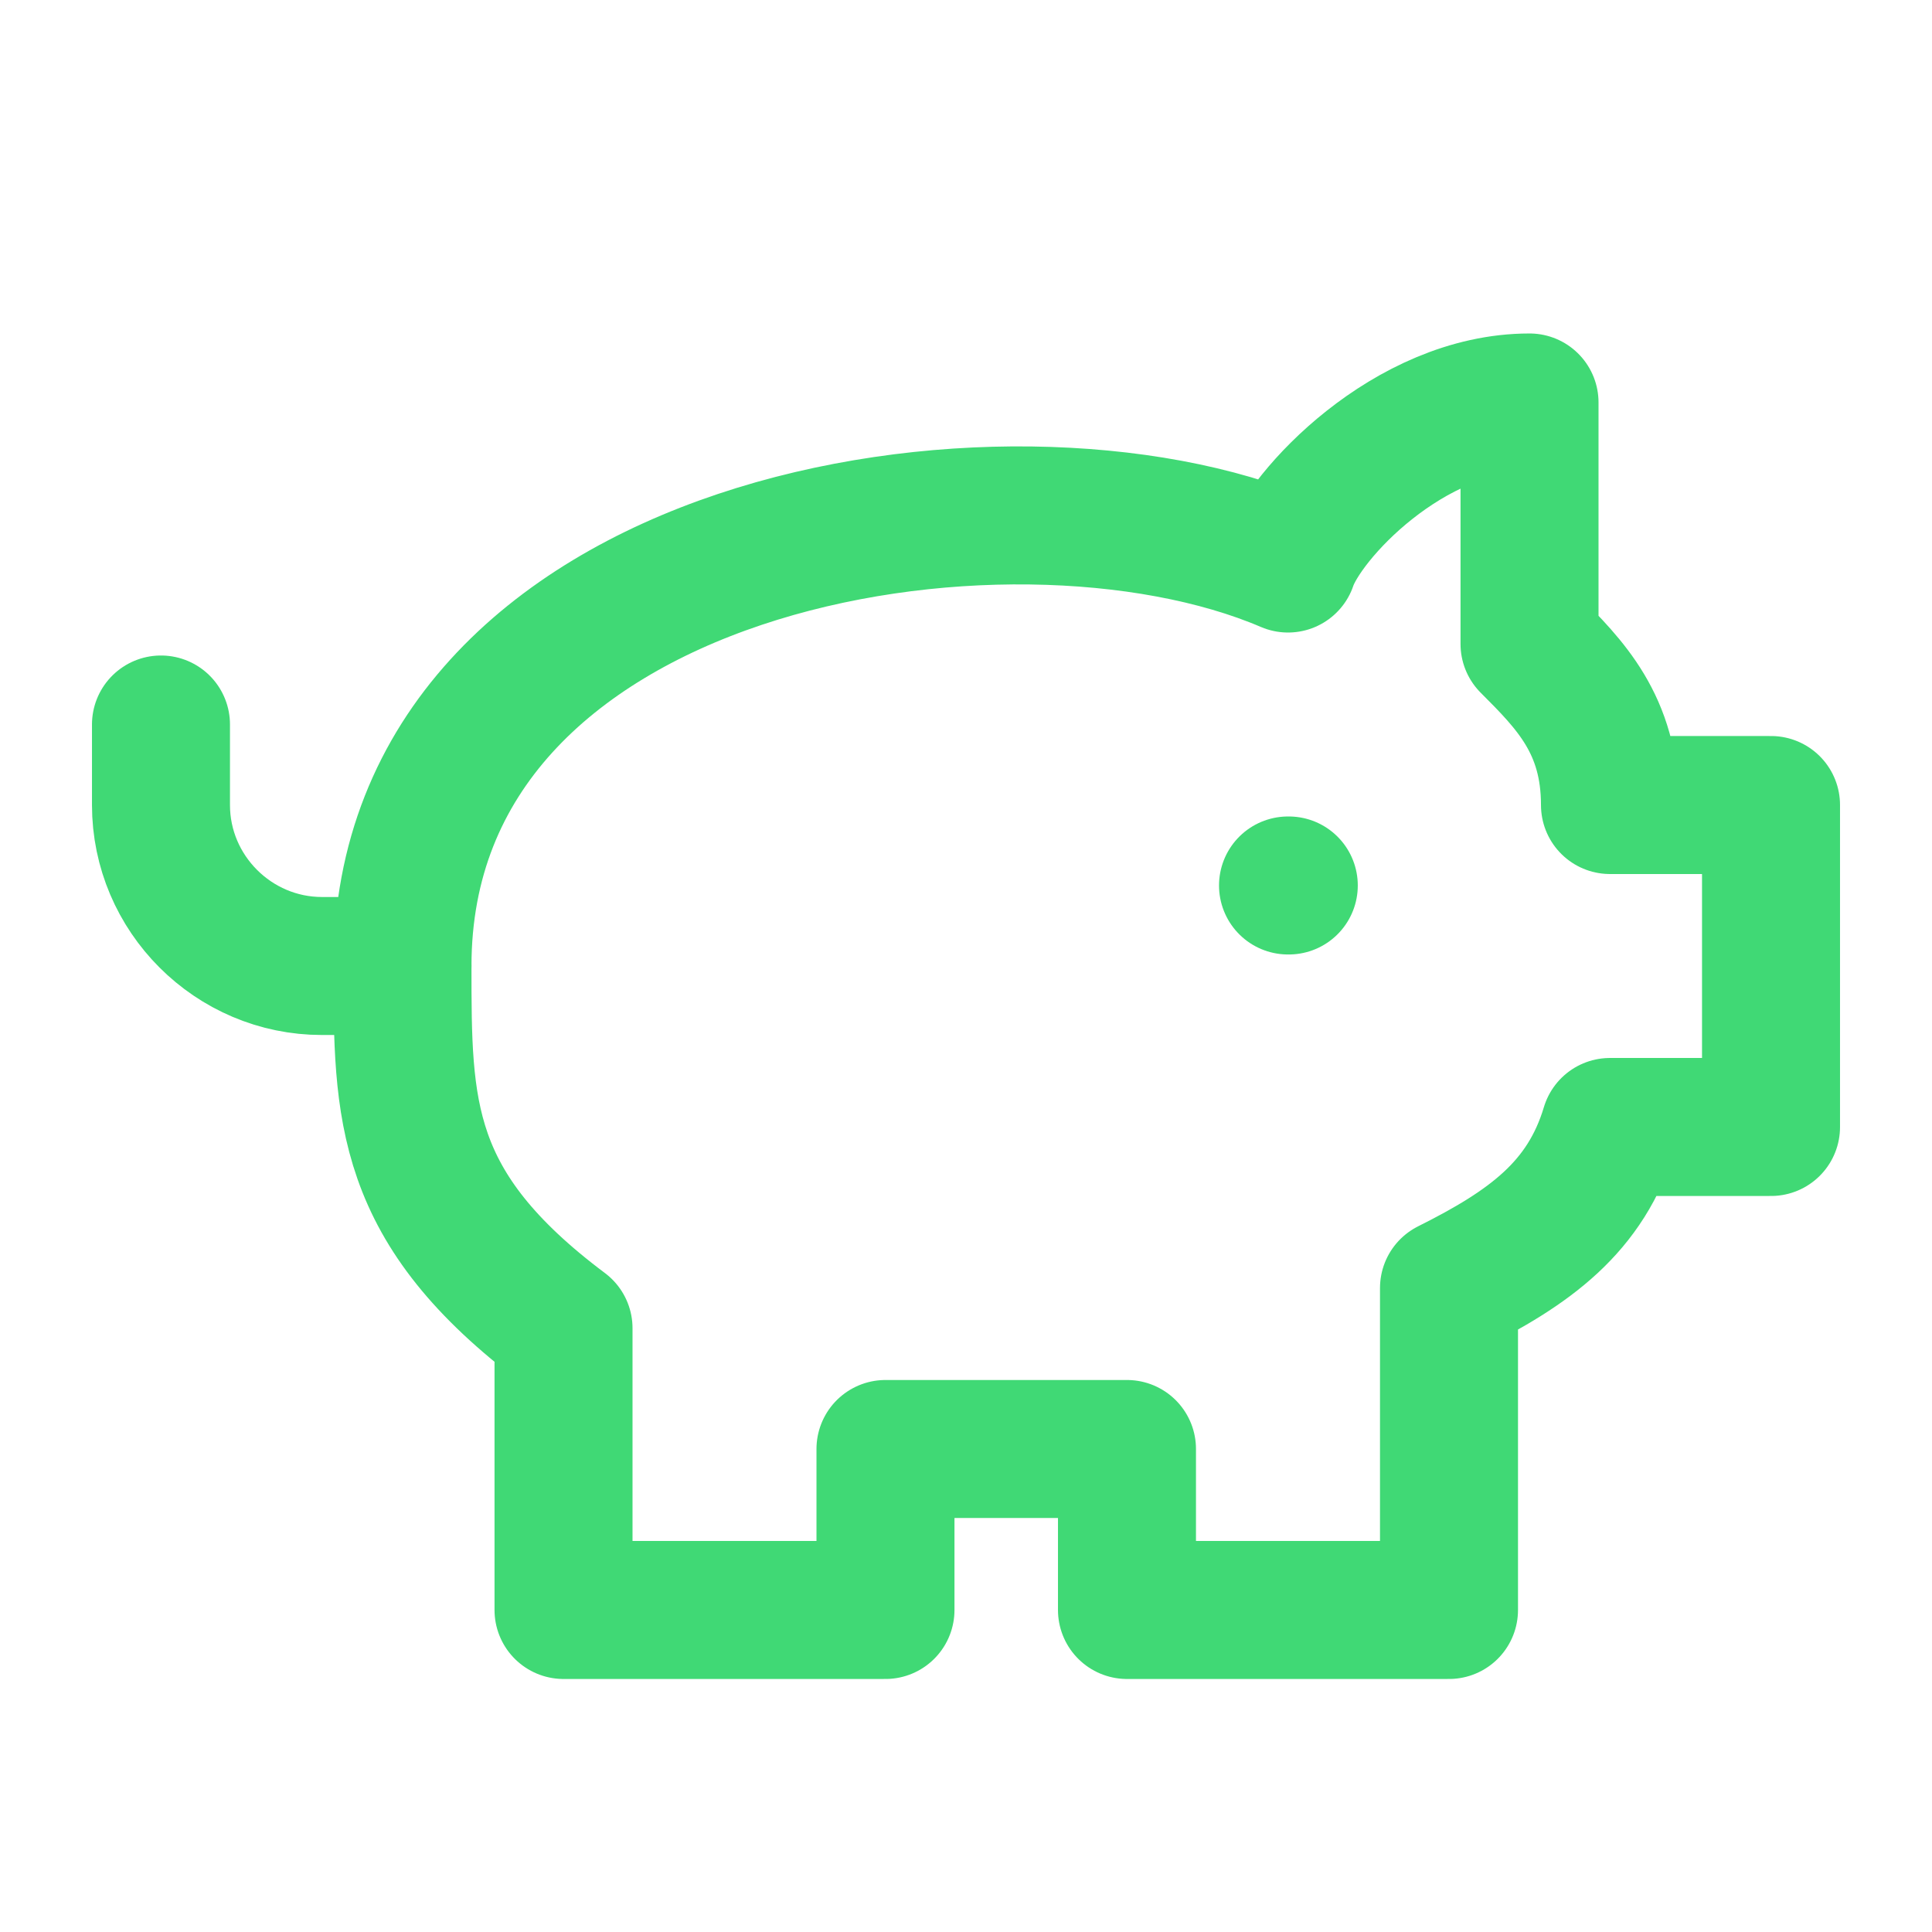
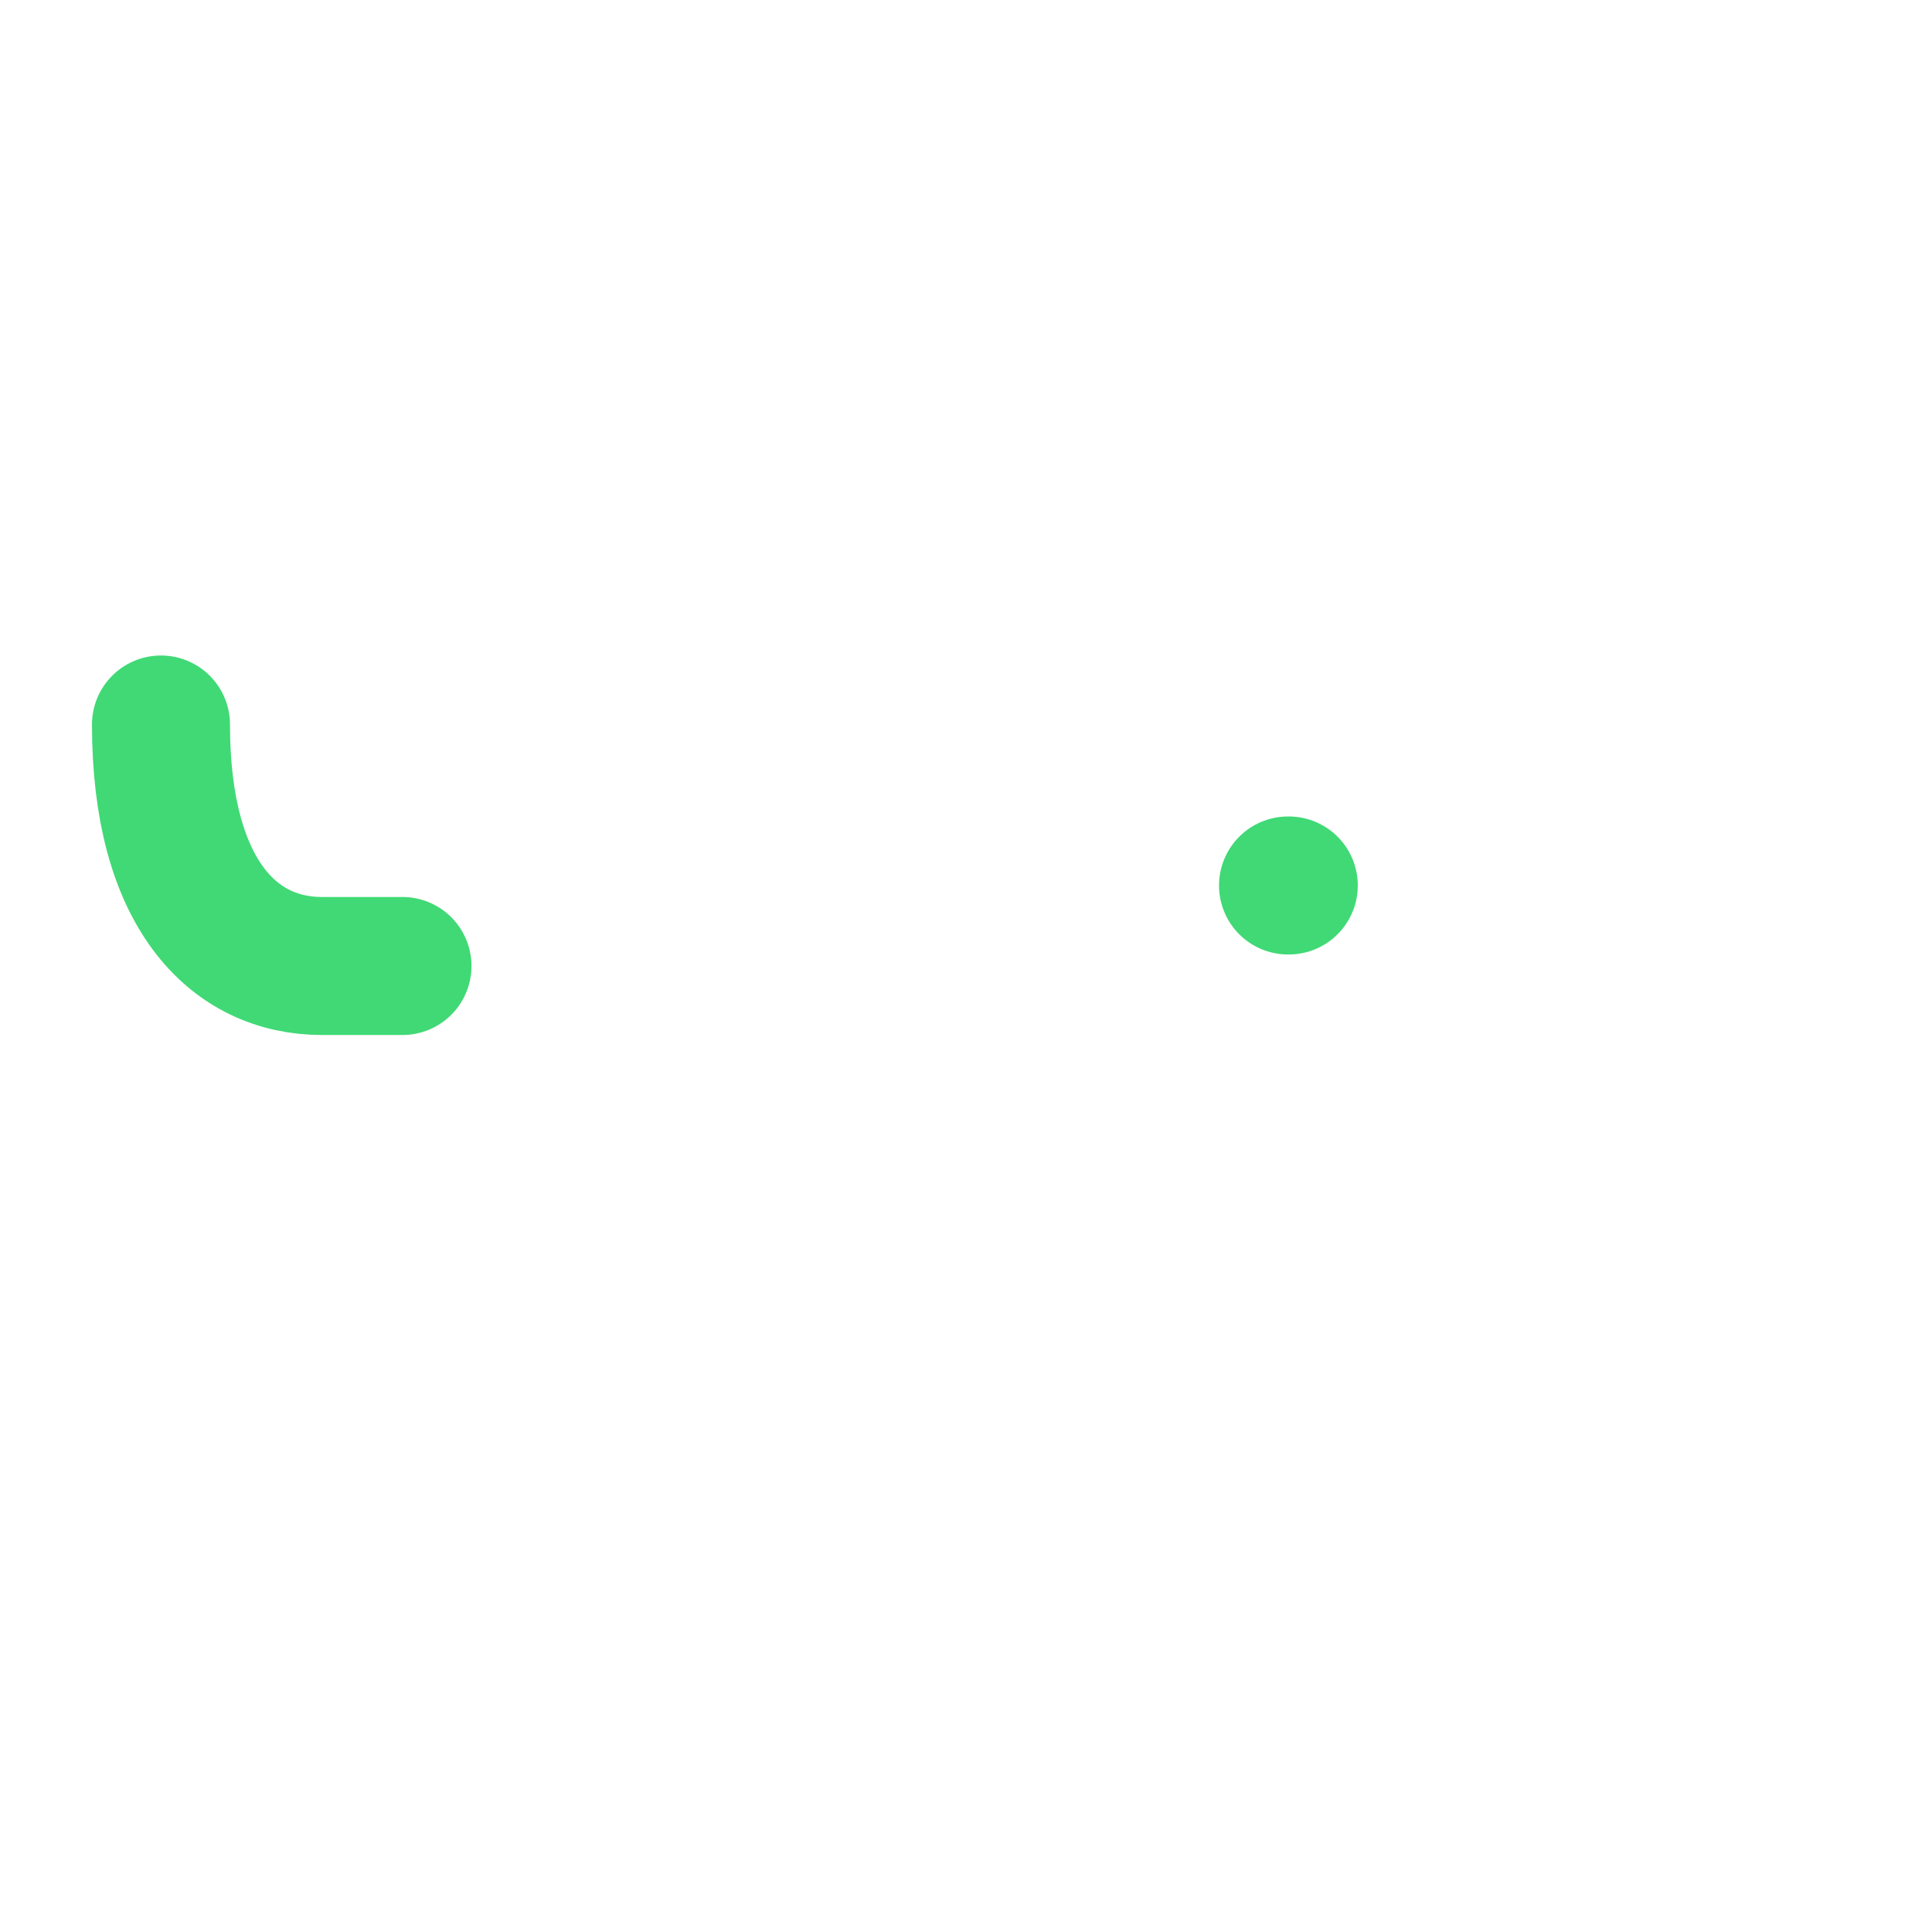
<svg xmlns="http://www.w3.org/2000/svg" width="28" height="28" viewBox="0 0 28 28" fill="none">
-   <path d="M22.167 5.833C20.417 5.833 18.9 7.467 18.667 8.167C14.583 6.417 5.833 7.817 5.833 14C5.833 16.1 5.833 17.5 8.167 19.25V23.333H12.833V21H16.333V23.333H21V18.667C22.167 18.083 22.983 17.5 23.333 16.333H25.667V11.667H23.333C23.333 10.5 22.75 9.917 22.167 9.333V5.833Z" stroke="#40D975" stroke-width="2" stroke-linecap="round" stroke-linejoin="round" />
-   <path d="M2.333 10.5V11.667C2.333 12.95 3.383 14 4.667 14H5.833" stroke="#40D975" stroke-width="2" stroke-linecap="round" stroke-linejoin="round" />
+   <path d="M2.333 10.5C2.333 12.95 3.383 14 4.667 14H5.833" stroke="#40D975" stroke-width="2" stroke-linecap="round" stroke-linejoin="round" />
  <path d="M18.667 12.833H18.678" stroke="#40D975" stroke-width="2" stroke-linecap="round" stroke-linejoin="round" />
</svg>